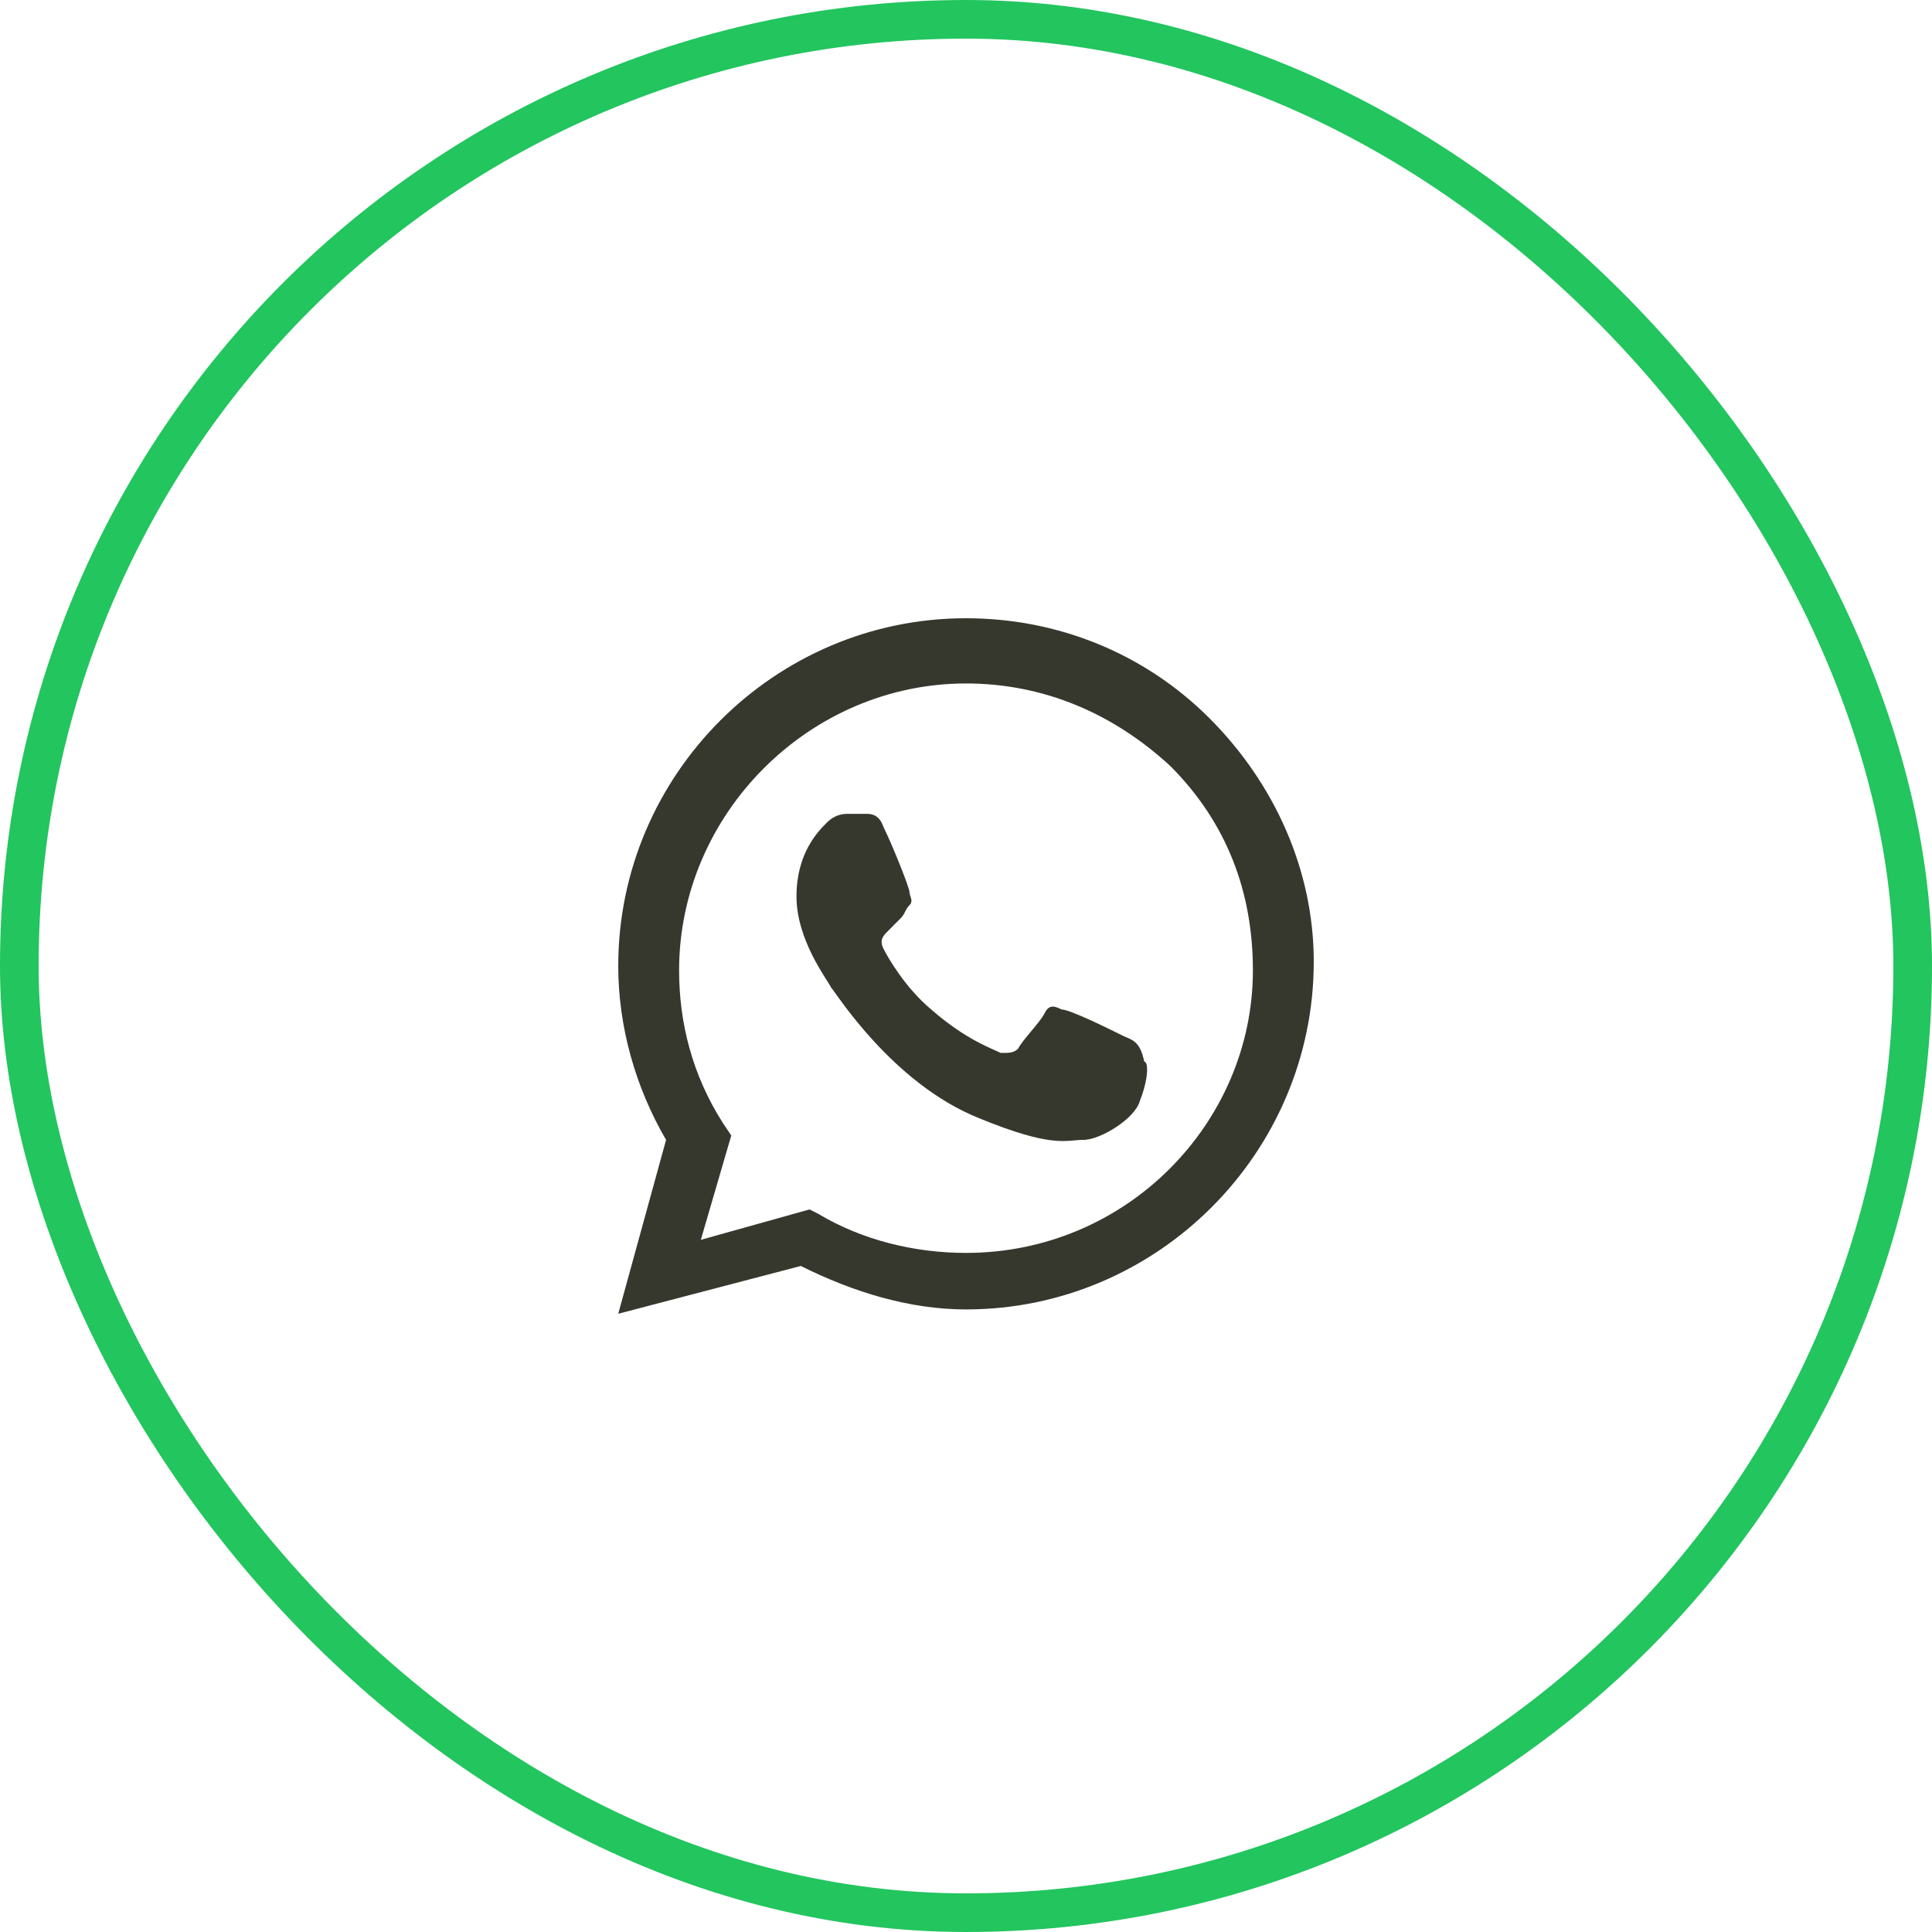
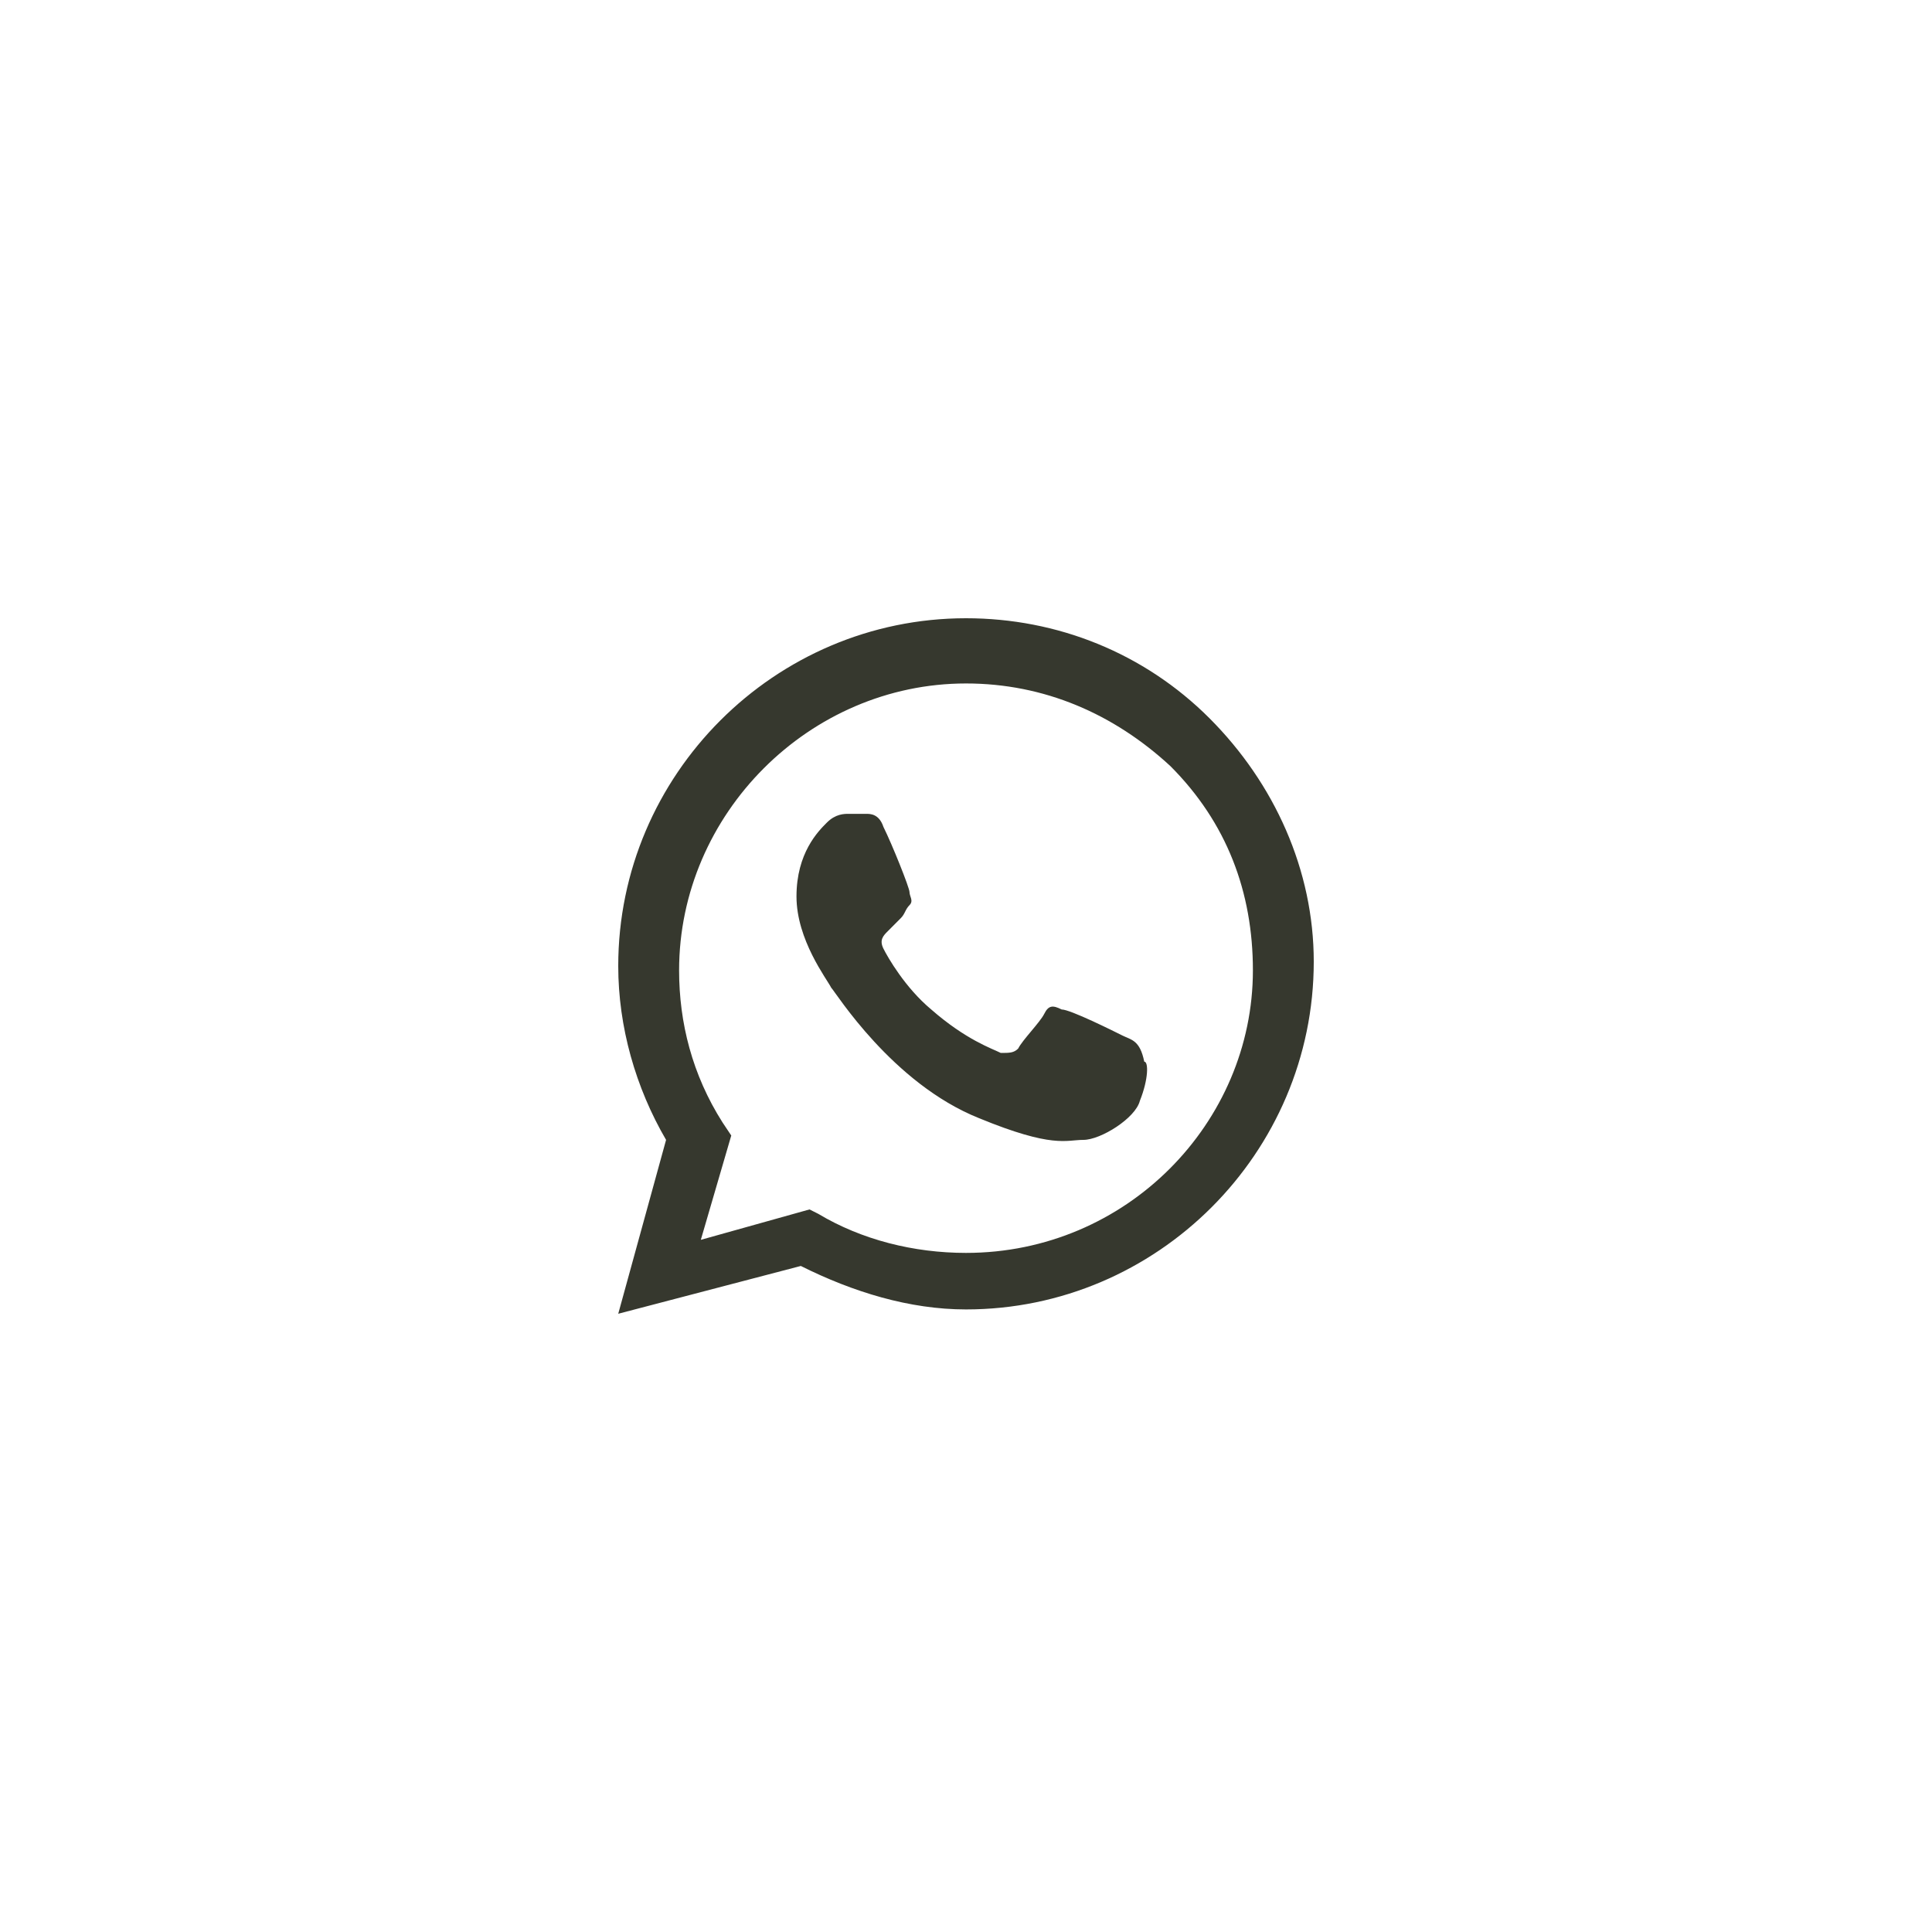
<svg xmlns="http://www.w3.org/2000/svg" width="50" height="50" viewBox="0 0 50 50" fill="none">
-   <rect x="0.5" y="0.5" width="49" height="49" rx="24.5" stroke="#22C55E" />
  <path fill-rule="evenodd" clip-rule="evenodd" d="M31.3 18.587C29.613 16.9 27.363 16 25 16C20.05 16 16 20.05 16 25C16 26.575 16.45 28.15 17.238 29.5L16 34L20.725 32.763C22.075 33.438 23.538 33.888 25 33.888C29.95 33.888 34 29.837 34 24.887C34 22.525 32.987 20.275 31.3 18.587ZM25 32.425C23.65 32.425 22.3 32.087 21.175 31.413L20.95 31.3L18.137 32.087L18.925 29.387L18.7 29.05C17.913 27.812 17.575 26.462 17.575 25.113C17.575 21.062 20.95 17.688 25 17.688C27.025 17.688 28.825 18.475 30.288 19.825C31.75 21.288 32.425 23.087 32.425 25.113C32.425 29.05 29.163 32.425 25 32.425ZM29.05 26.8C28.825 26.688 27.7 26.125 27.475 26.125C27.25 26.012 27.137 26.012 27.025 26.238C26.913 26.462 26.462 26.913 26.35 27.137C26.238 27.25 26.125 27.25 25.9 27.25C25.675 27.137 25 26.913 24.1 26.125C23.425 25.562 22.975 24.775 22.863 24.55C22.75 24.325 22.863 24.212 22.975 24.1C23.087 23.988 23.2 23.875 23.312 23.762C23.425 23.65 23.425 23.538 23.538 23.425C23.65 23.312 23.538 23.2 23.538 23.087C23.538 22.975 23.087 21.85 22.863 21.4C22.75 21.062 22.525 21.062 22.413 21.062C22.3 21.062 22.188 21.062 21.962 21.062C21.85 21.062 21.625 21.062 21.4 21.288C21.175 21.512 20.613 22.075 20.613 23.2C20.613 24.325 21.4 25.337 21.512 25.562C21.625 25.675 23.087 28.038 25.337 28.938C27.25 29.725 27.587 29.5 28.038 29.5C28.488 29.5 29.387 28.938 29.5 28.488C29.725 27.925 29.725 27.475 29.613 27.475C29.5 26.913 29.275 26.913 29.05 26.8Z" fill="#36382E" />
</svg>